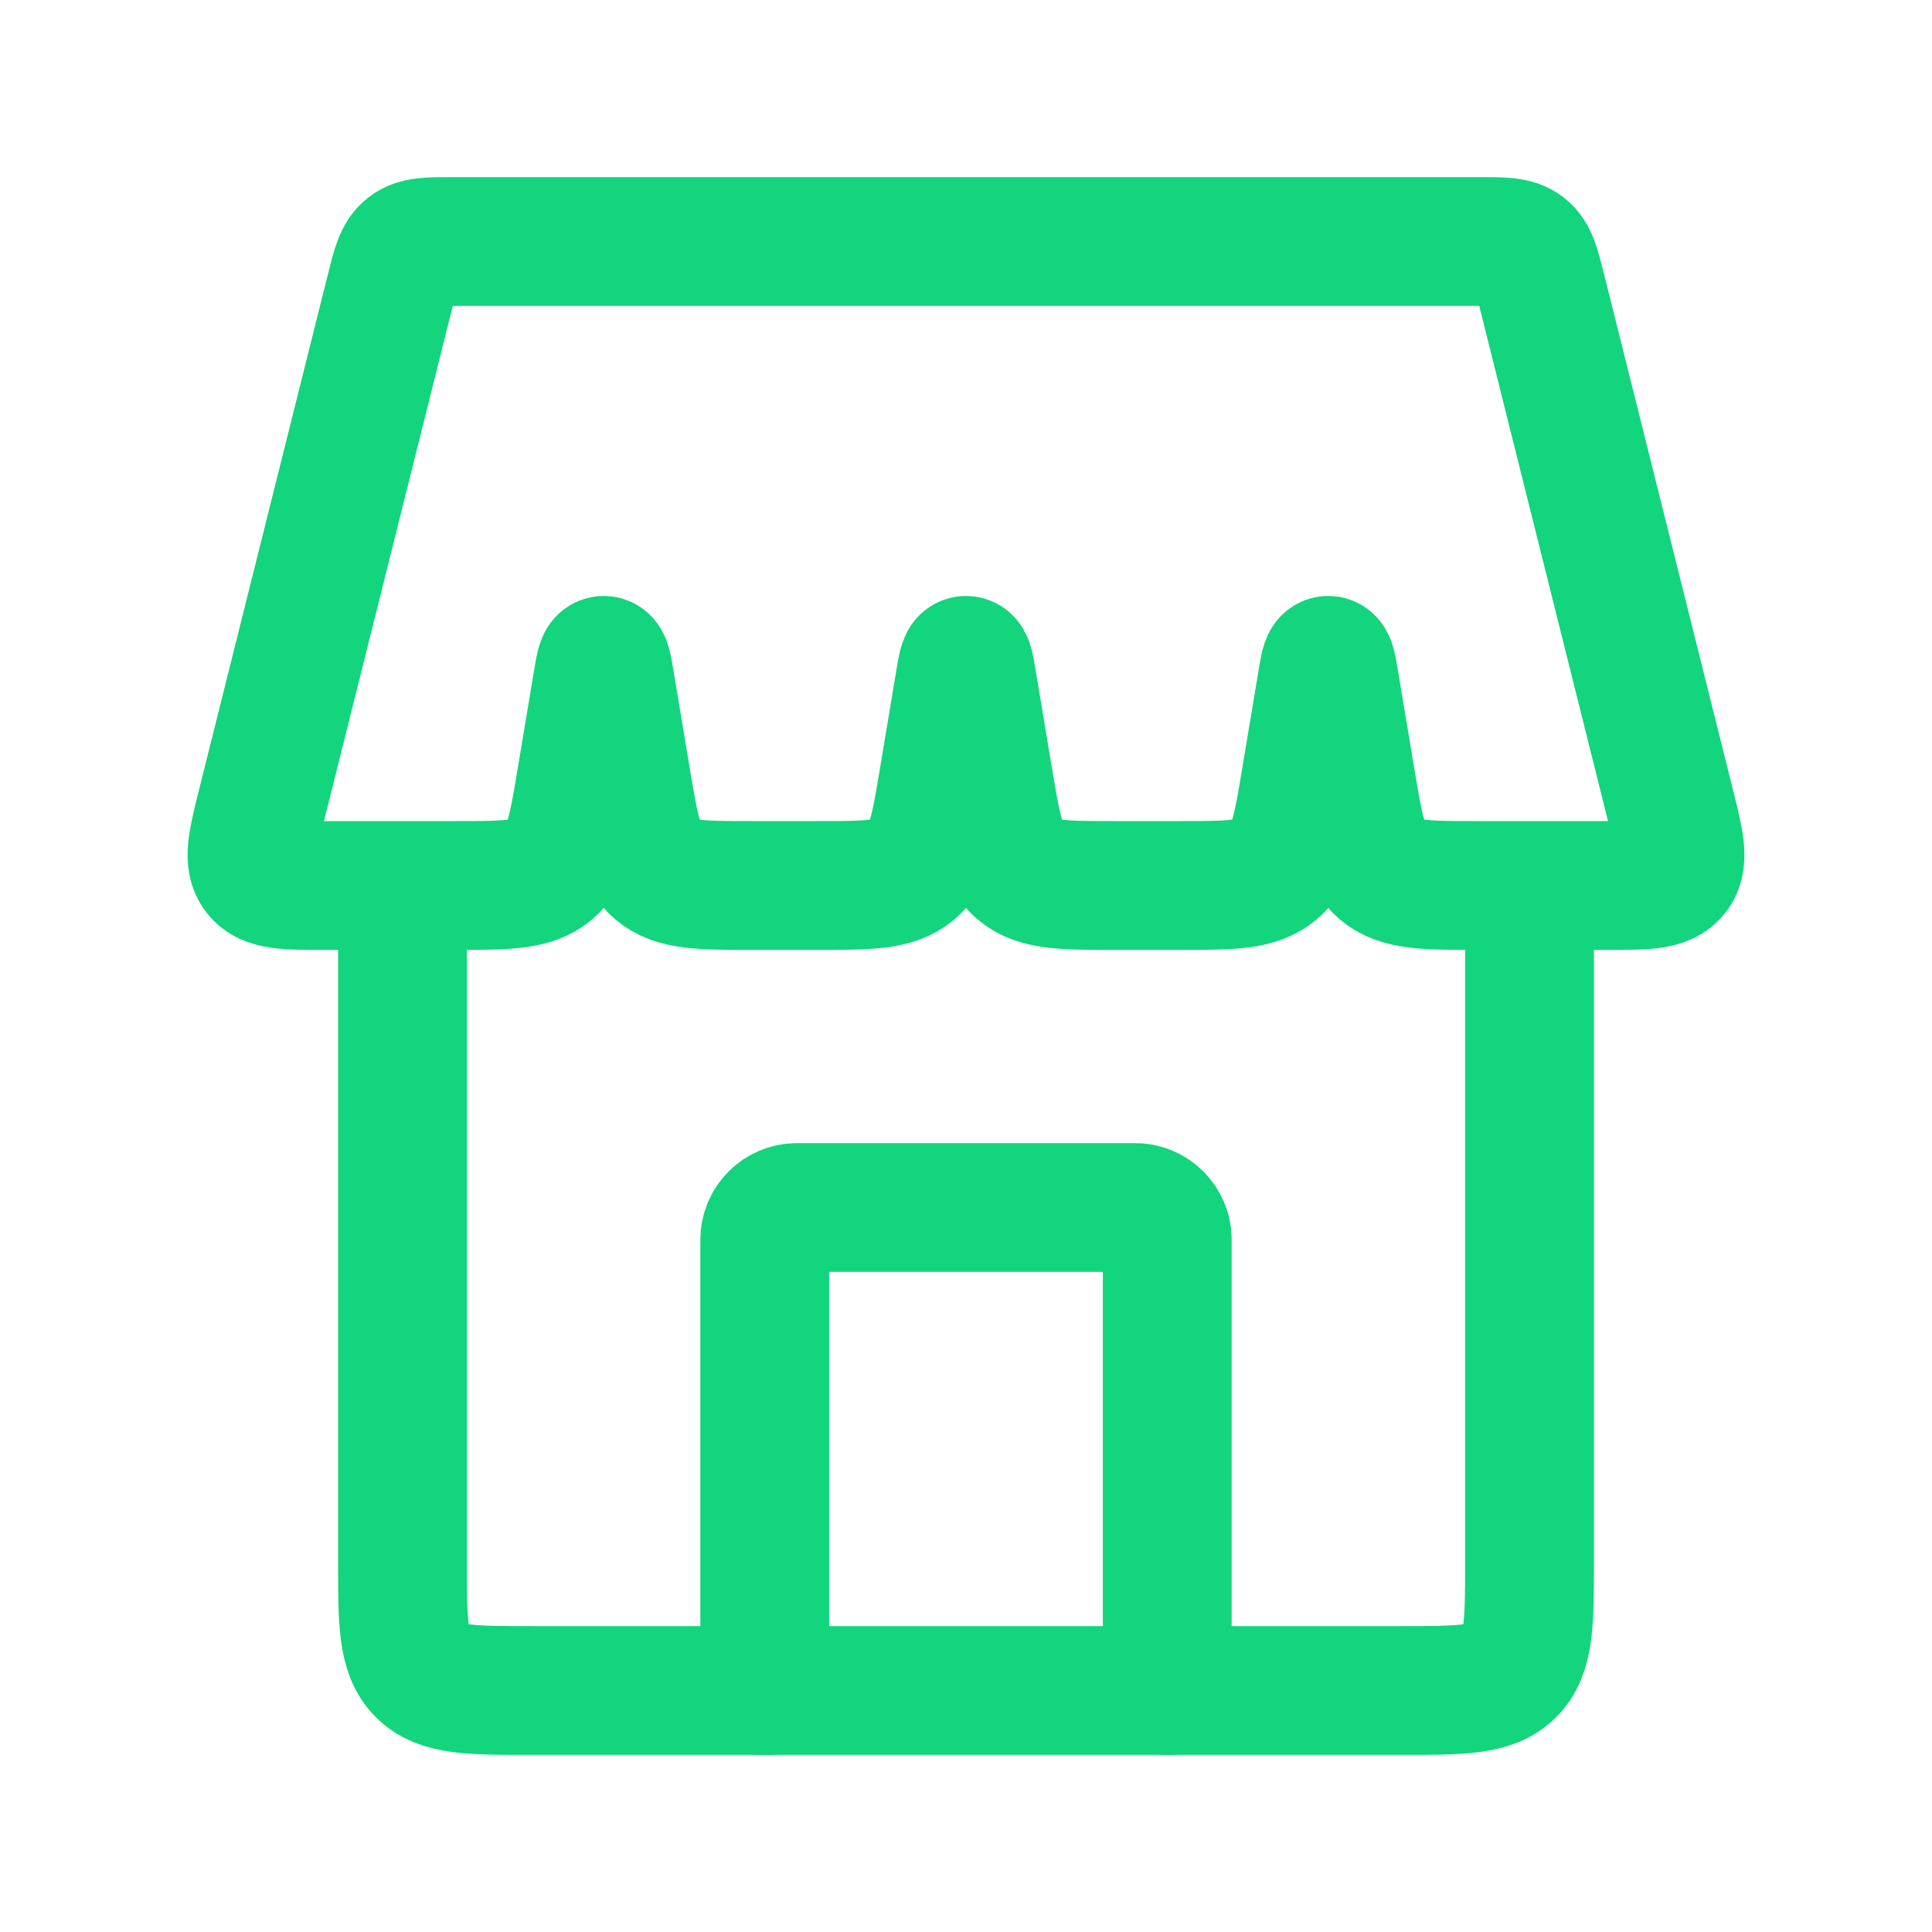
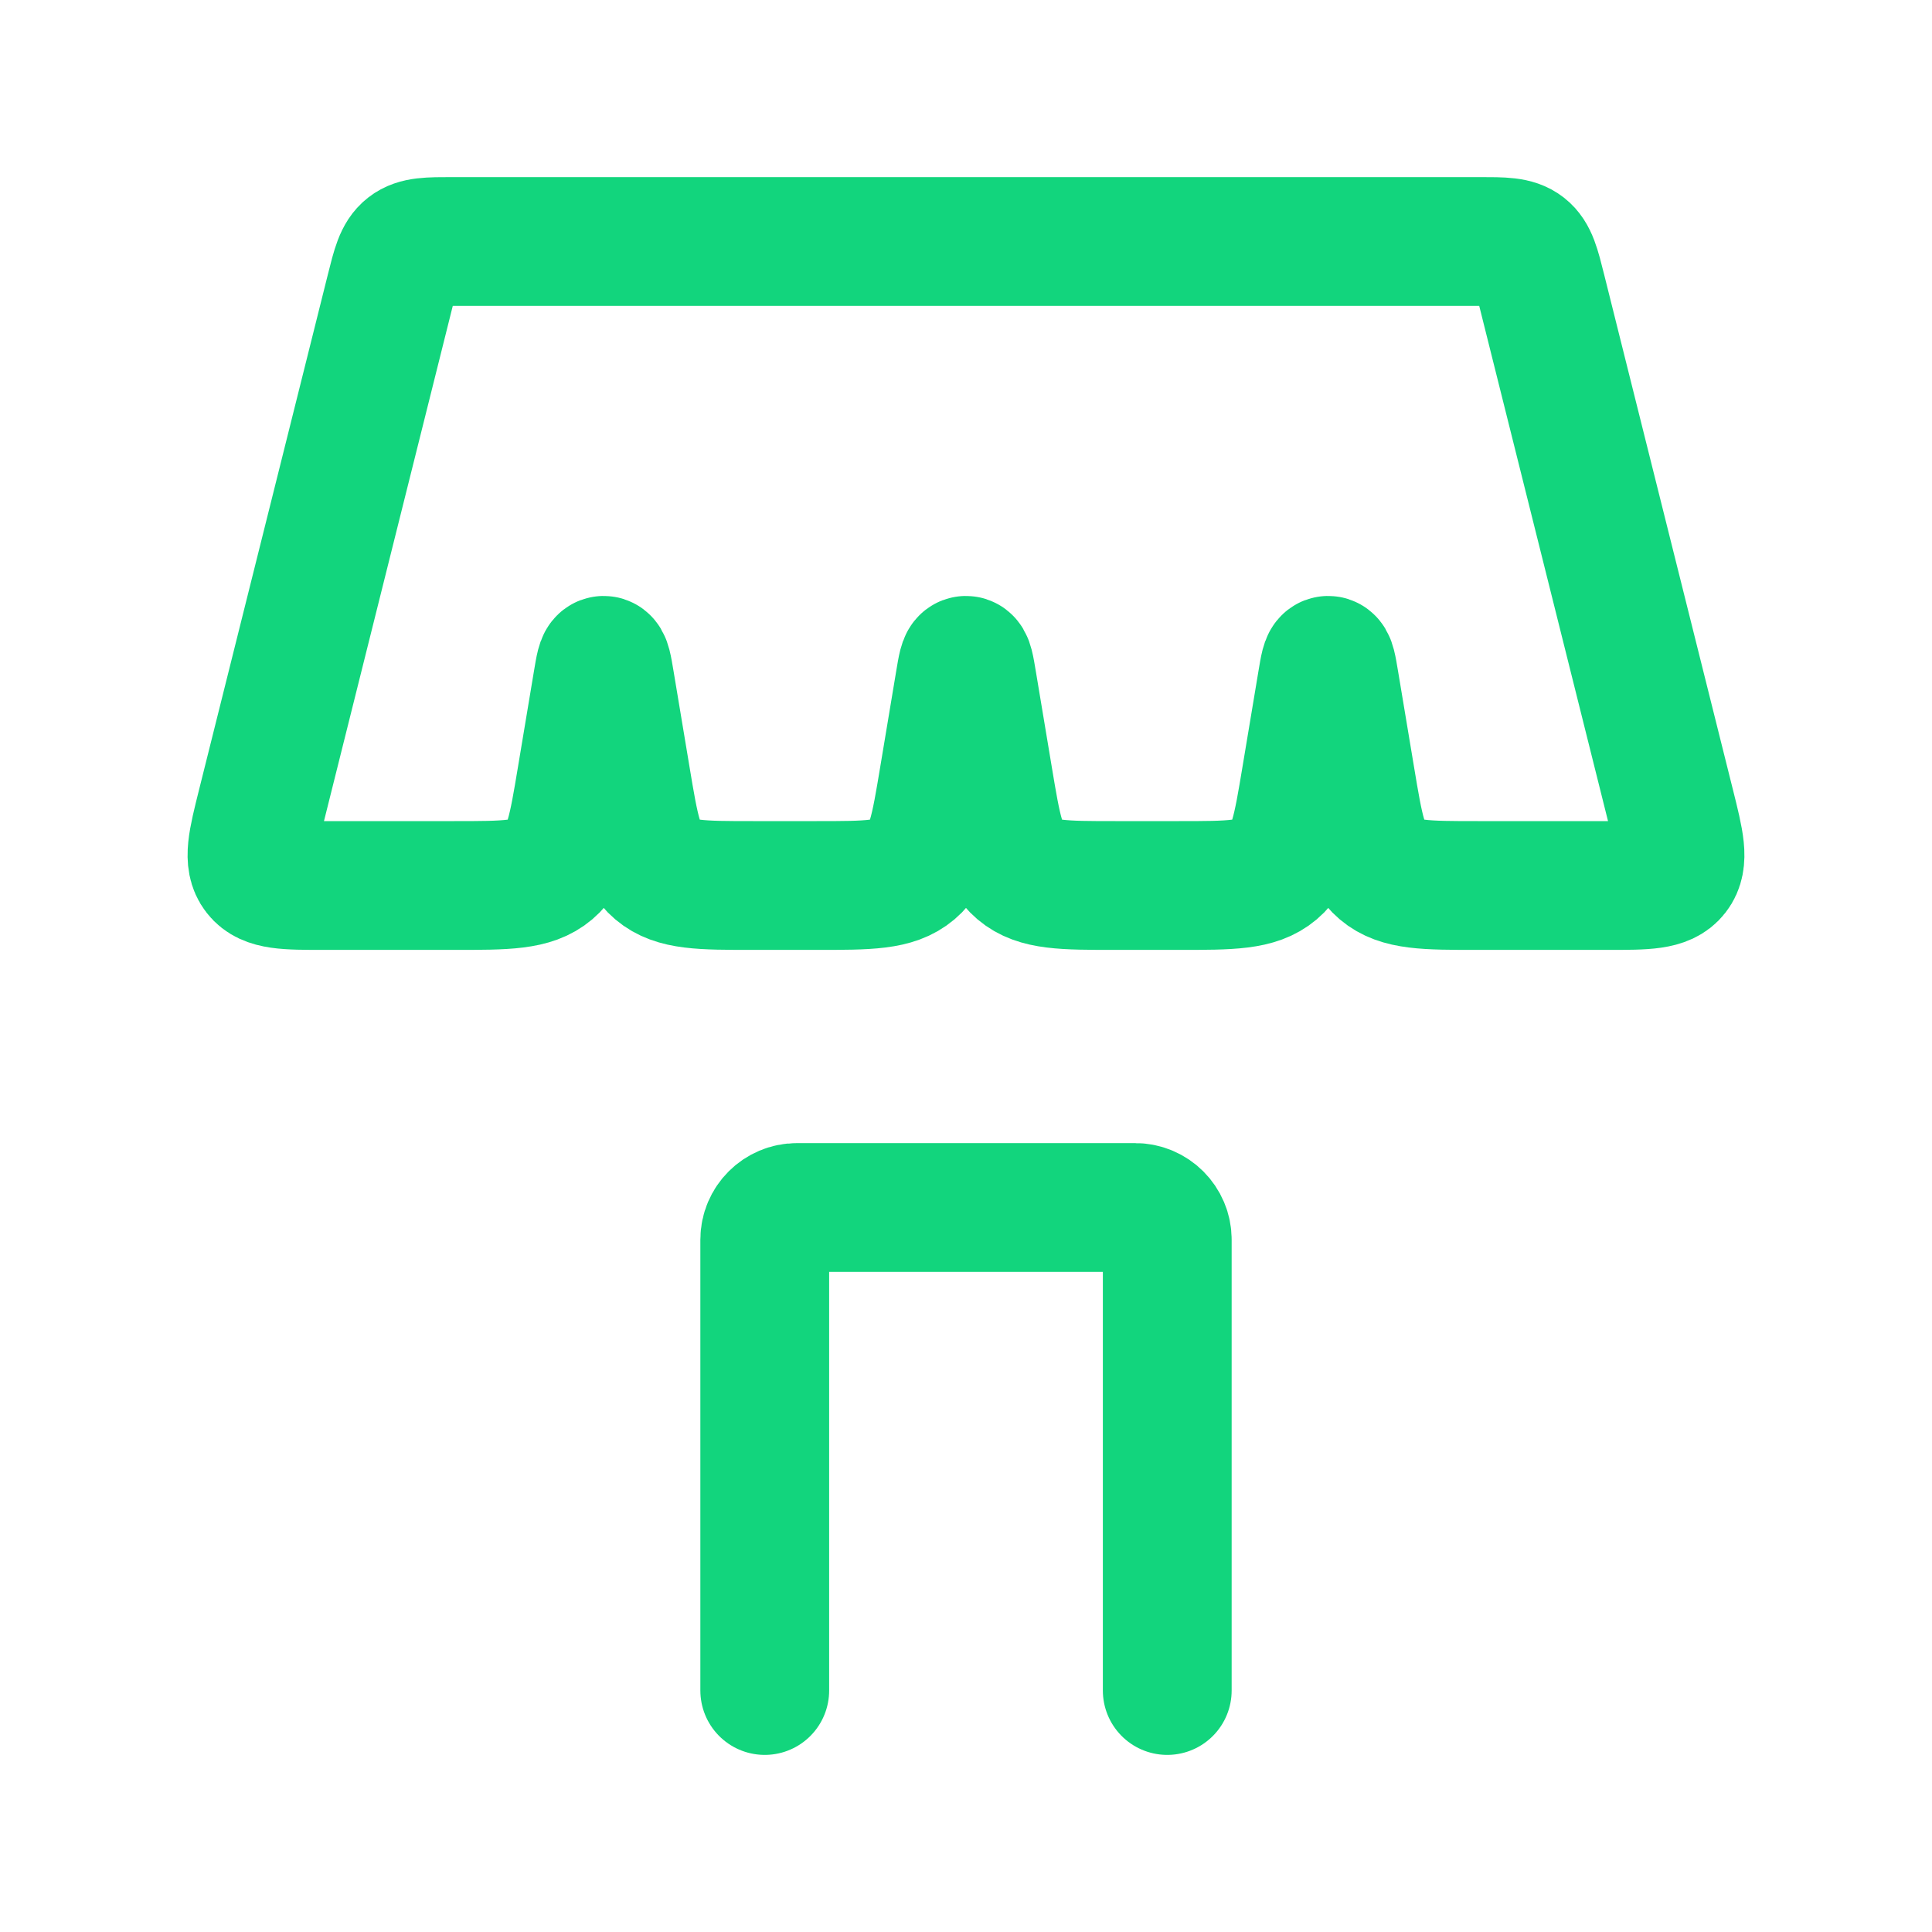
<svg xmlns="http://www.w3.org/2000/svg" width="60" height="60" viewBox="0 0 60 60" fill="none">
  <path d="M36.25 52.5V38.5C36.25 37.948 35.802 37.5 35.25 37.5H24.75C24.198 37.5 23.75 37.948 23.75 38.5V52.5" stroke="#12D57D" stroke-width="4" stroke-linecap="round" stroke-linejoin="round" />
-   <path d="M12.5 27.5V48.5C12.5 50.386 12.5 51.328 13.086 51.914C13.672 52.5 14.614 52.5 16.5 52.5H43.5C45.386 52.5 46.328 52.5 46.914 51.914C47.5 51.328 47.5 50.386 47.5 48.5V27.5" stroke="#12D57D" stroke-width="4" />
  <path d="M12.121 9.015C12.303 8.287 12.394 7.924 12.665 7.712C12.937 7.5 13.312 7.5 14.062 7.5H45.938C46.688 7.5 47.063 7.5 47.335 7.712C47.606 7.924 47.697 8.287 47.879 9.015L51.879 25.015C52.165 26.159 52.308 26.731 52.007 27.115C51.707 27.5 51.118 27.5 49.938 27.5H45.889C44.27 27.5 43.461 27.5 42.901 27.026C42.342 26.552 42.209 25.754 41.943 24.158L41.447 21.184C41.372 20.733 41.335 20.508 41.25 20.508C41.165 20.508 41.128 20.733 41.053 21.184L40.557 24.158C40.291 25.754 40.158 26.552 39.599 27.026C39.039 27.5 38.23 27.5 36.611 27.5H34.639C33.02 27.5 32.211 27.5 31.651 27.026C31.092 26.552 30.959 25.754 30.693 24.158L30.197 21.184C30.122 20.733 30.085 20.508 30 20.508C29.915 20.508 29.878 20.733 29.803 21.184L29.307 24.158C29.041 25.754 28.908 26.552 28.349 27.026C27.789 27.5 26.98 27.5 25.361 27.5H23.389C21.77 27.5 20.961 27.5 20.401 27.026C19.842 26.552 19.709 25.754 19.443 24.158L18.947 21.184C18.872 20.733 18.835 20.508 18.75 20.508C18.665 20.508 18.628 20.733 18.553 21.184L18.057 24.158C17.791 25.754 17.658 26.552 17.099 27.026C16.539 27.5 15.73 27.5 14.111 27.5H10.062C8.882 27.5 8.293 27.5 7.993 27.115C7.692 26.731 7.835 26.159 8.121 25.015L12.121 9.015Z" stroke="#12D57D" stroke-width="4" />
</svg>